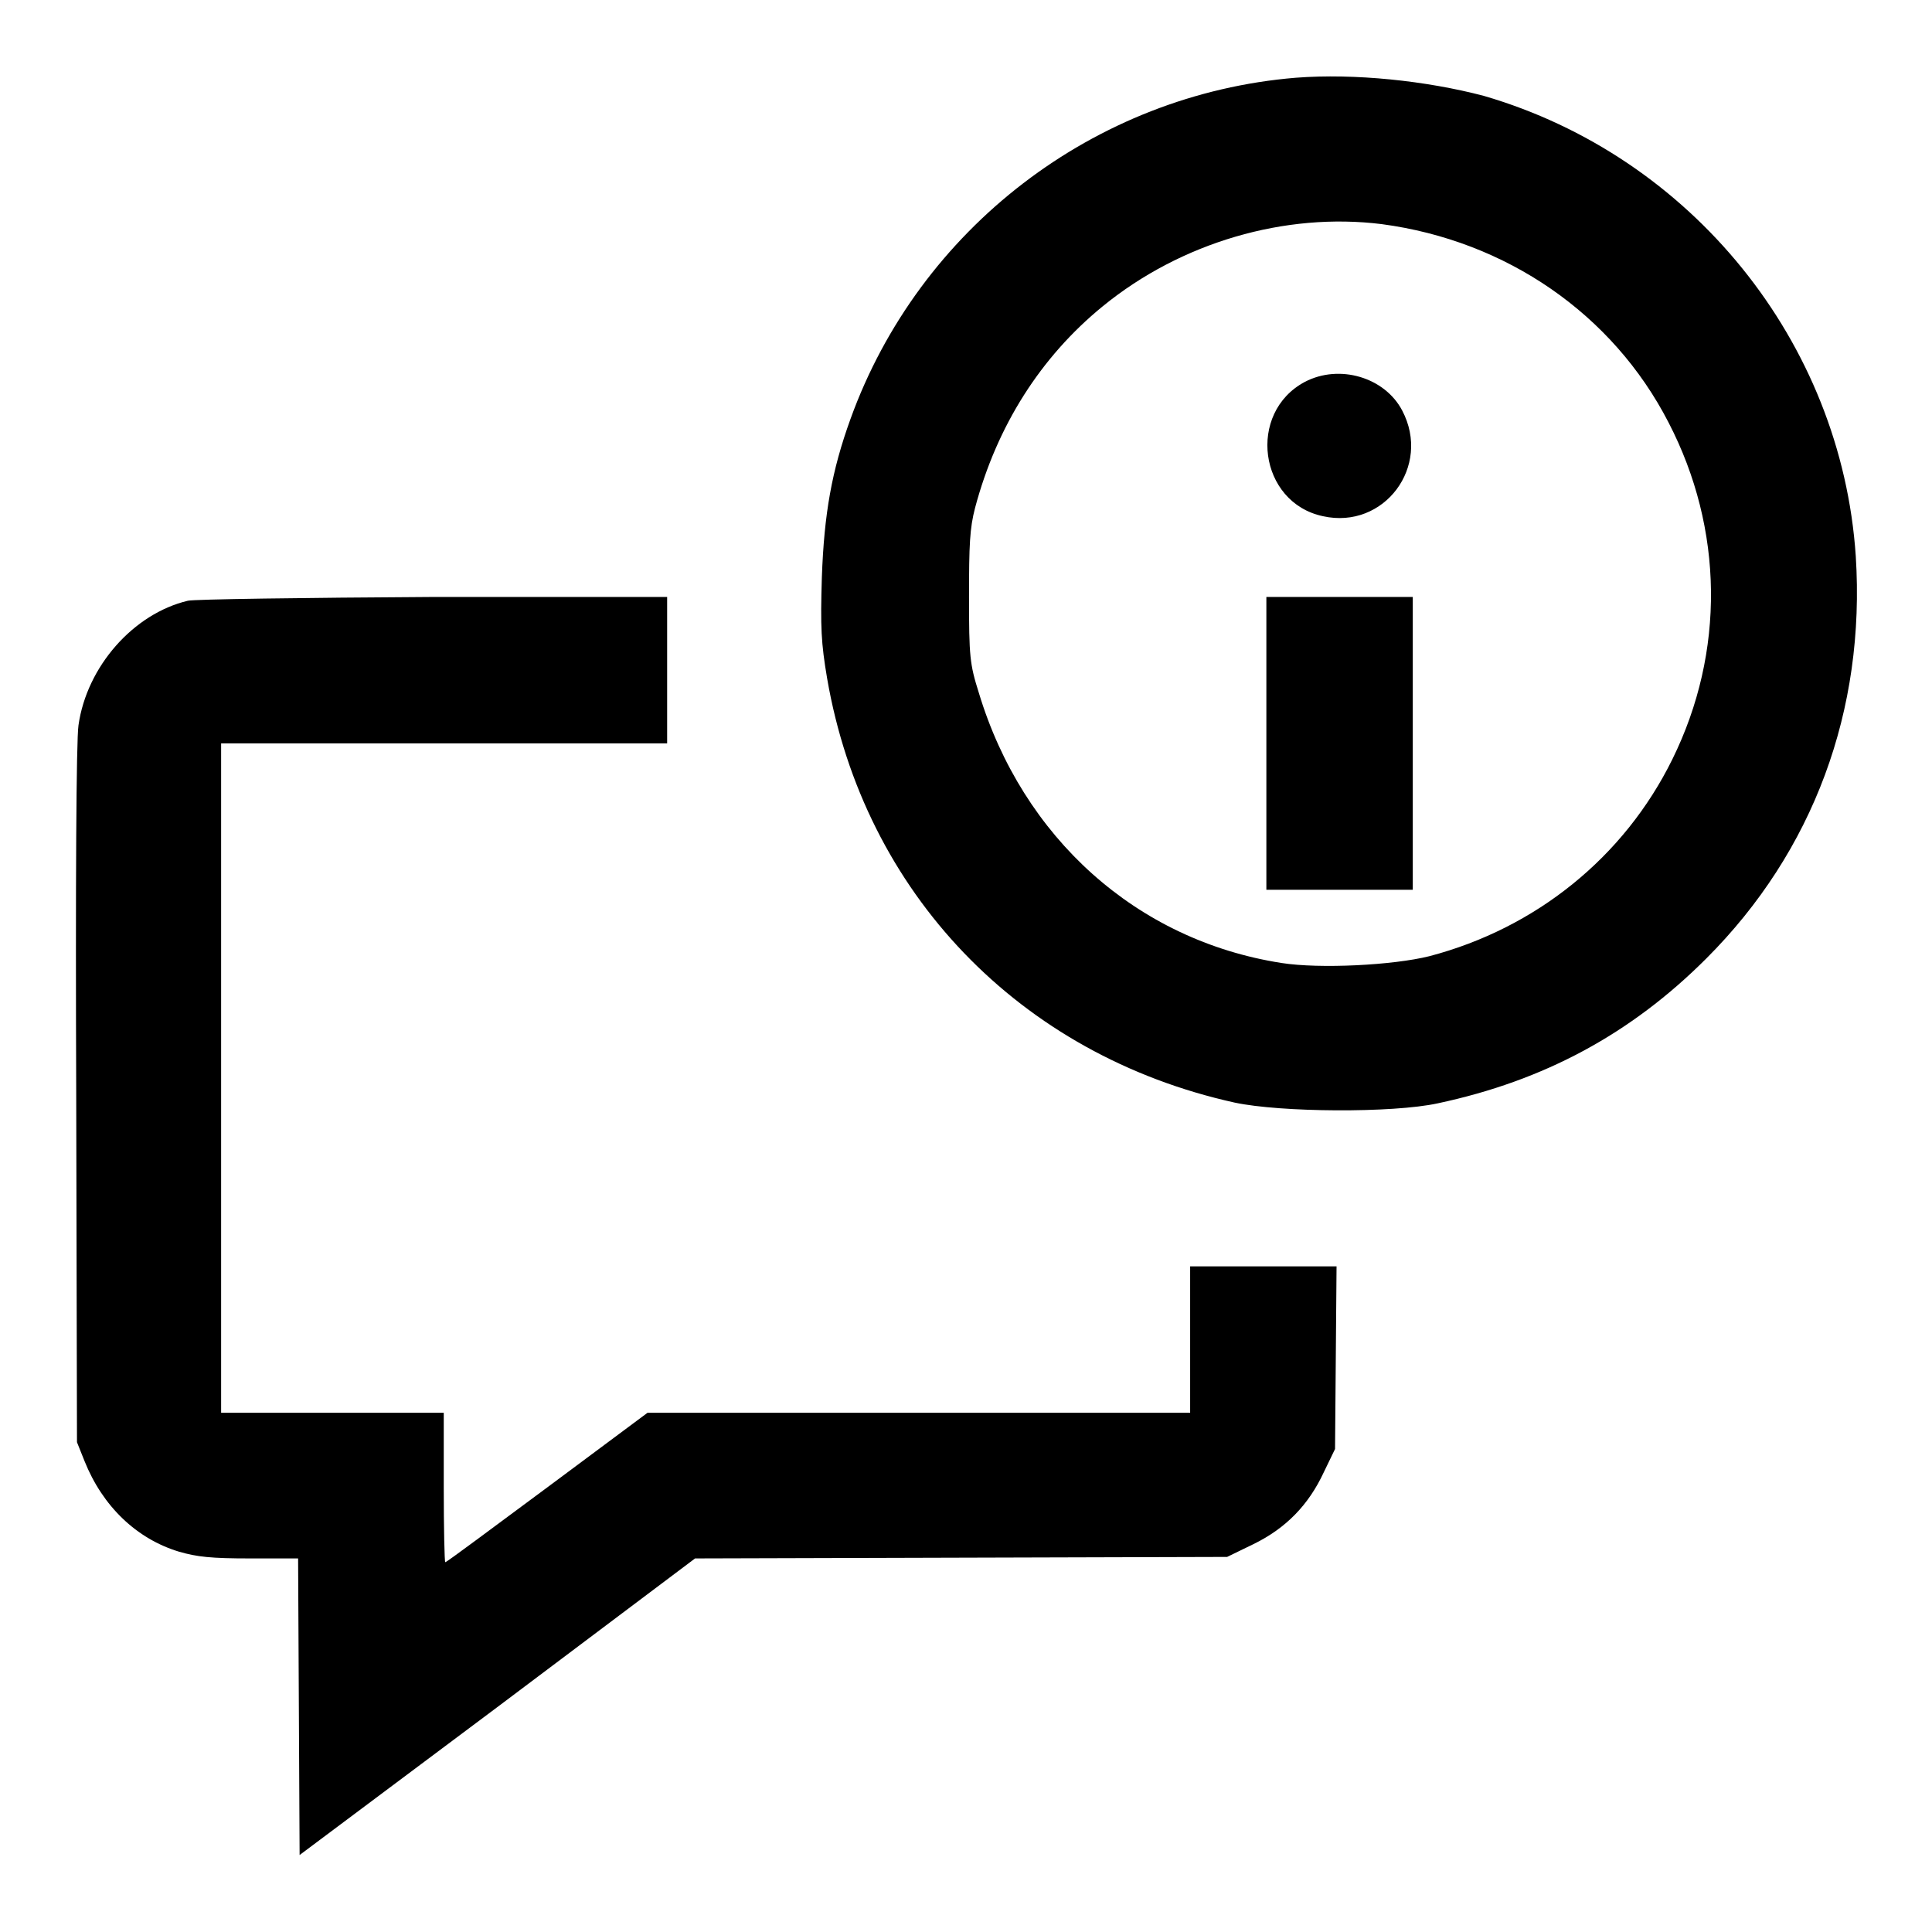
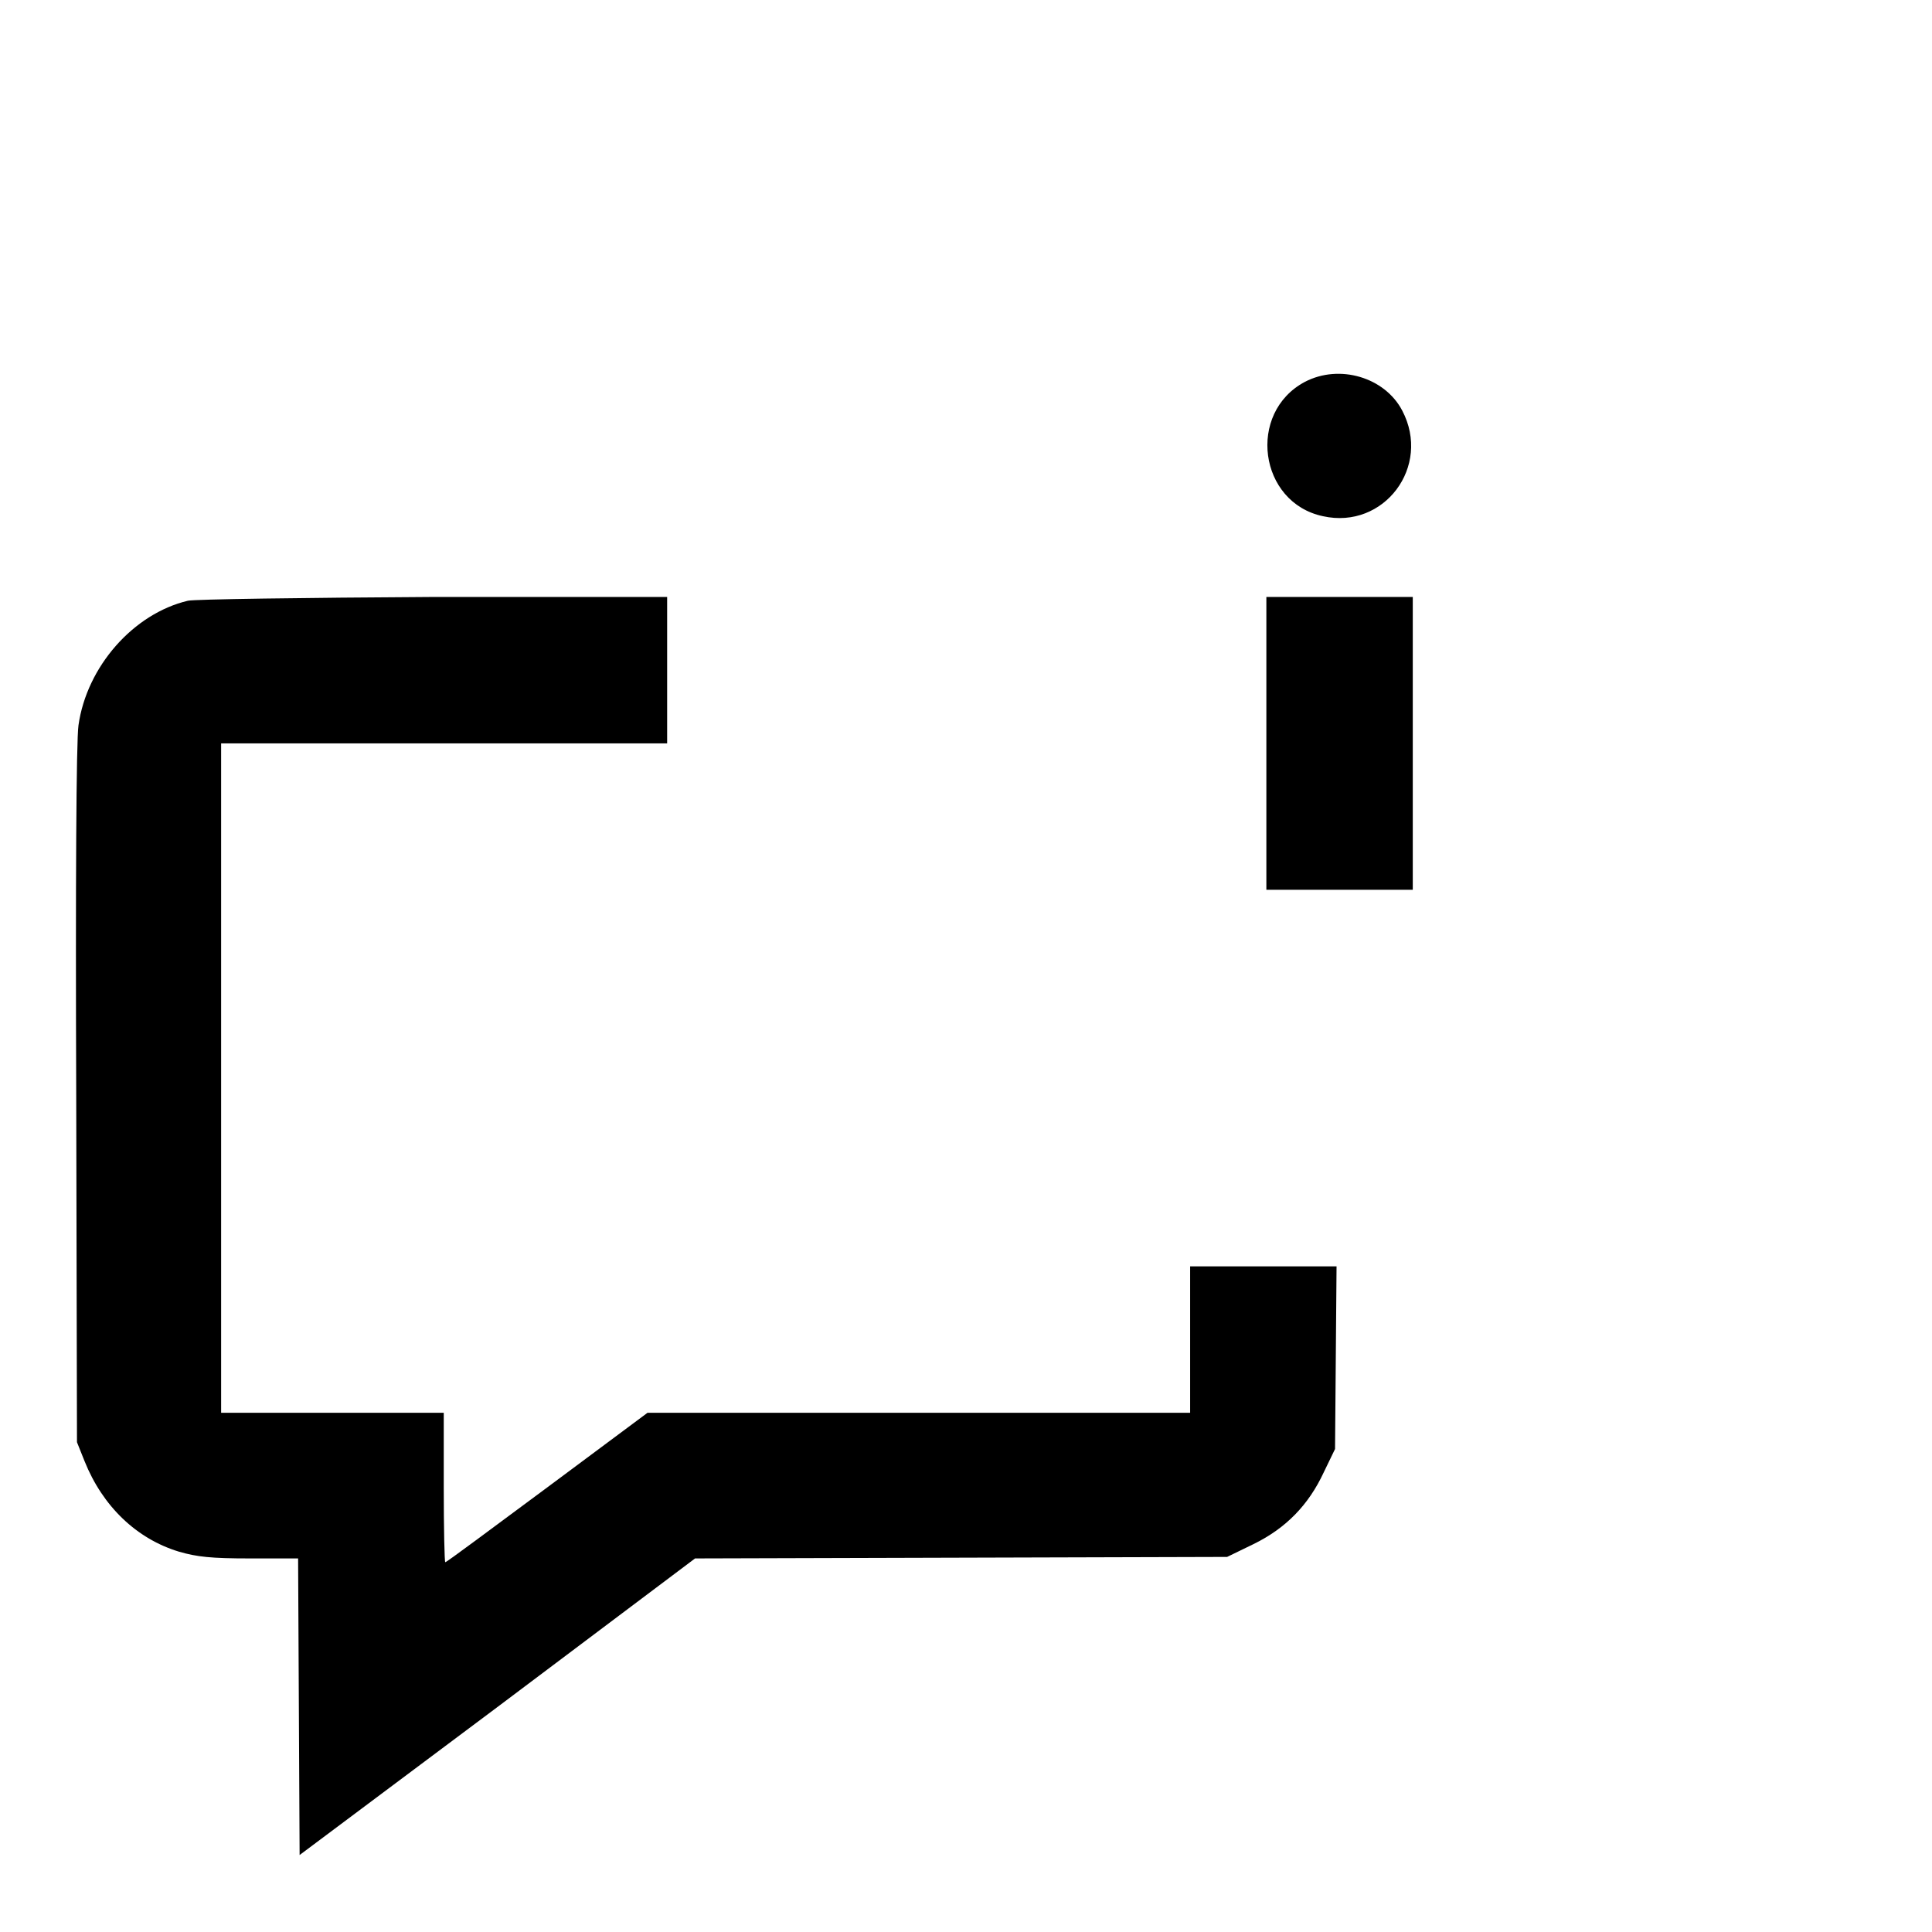
<svg xmlns="http://www.w3.org/2000/svg" version="1.1" x="0px" y="0px" viewBox="0 0 256 256" enable-background="new 0 0 256 256" xml:space="preserve">
  <g>
    <g>
      <g>
-         <path fill="#000000" d="M171.7,10.3c-26.7,2.2-49.9,20-59,45.2c-2.5,6.9-3.5,12.6-3.8,21c-0.2,6.6-0.1,8.7,0.7,13.4c4.9,28.4,25.5,49.9,54,56.2c6.1,1.3,20.9,1.4,26.9,0.1c14.1-3,25.6-9.2,35.6-19.2c14.2-14.2,21.1-32.9,19.8-53.3c-1.9-28.4-21.8-53-49.3-61C189,10.7,179.5,9.7,171.7,10.3z M183.1,29.7c16.5,2.2,30.6,11.9,38,26.3c7.3,14.1,7.5,30.4,0.5,44.6c-6.4,13-18.1,22.4-32.2,26.1c-4.8,1.2-14.5,1.7-19.6,0.9c-19.2-3-34.3-16.6-40.1-35.8c-1.2-3.8-1.3-4.8-1.3-12.7c0-7,0.1-9.1,0.8-11.8c2.9-10.9,8.7-20,16.9-26.7C156.5,32.1,170.3,28.1,183.1,29.7z" />
        <path fill="#000000" d="M172.9,50.6c-7.7,4.1-6.1,16,2.4,17.8c8.1,1.8,14.4-6.6,10.5-14C183.5,50,177.5,48.2,172.9,50.6z" />
        <path fill="#000000" d="M167.8,98.5v19.4h9.7h9.7V98.5V79.1h-9.7h-9.7V98.5z" />
        <path fill="#000000" d="M24.9,79.6c-7.2,1.7-13.4,8.7-14.5,16.5c-0.3,2-0.4,21.2-0.3,49.1l0.1,45.9l1,2.5c2.4,6,6.9,10.3,12.5,12c2.4,0.7,4.3,0.9,9.4,0.9h6.4l0.1,19.7l0.1,19.6l26.2-19.6l26.2-19.7l35.3-0.1l35.2-0.1l3.5-1.7c4.3-2.1,7.3-5.2,9.3-9.5l1.5-3.1l0.1-12.1l0.1-12.1h-9.7h-9.7v9.7v9.7h-36H85.8l-13.3,9.9c-7.3,5.4-13.3,9.9-13.5,9.9c-0.1,0-0.2-4.5-0.2-9.9v-9.9H44.1H29.3v-44.3V98.5h29.5h29.6v-9.7v-9.7l-31,0C40.3,79.2,25.7,79.4,24.9,79.6z" />
      </g>
    </g>
  </g>
</svg>